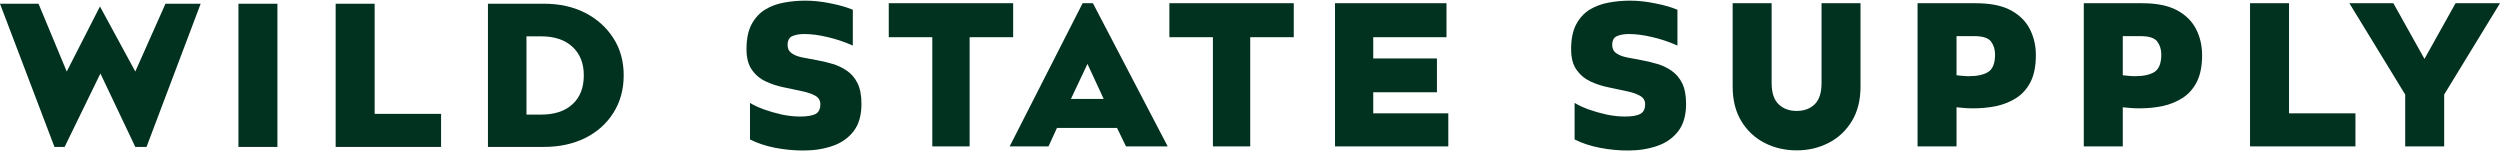
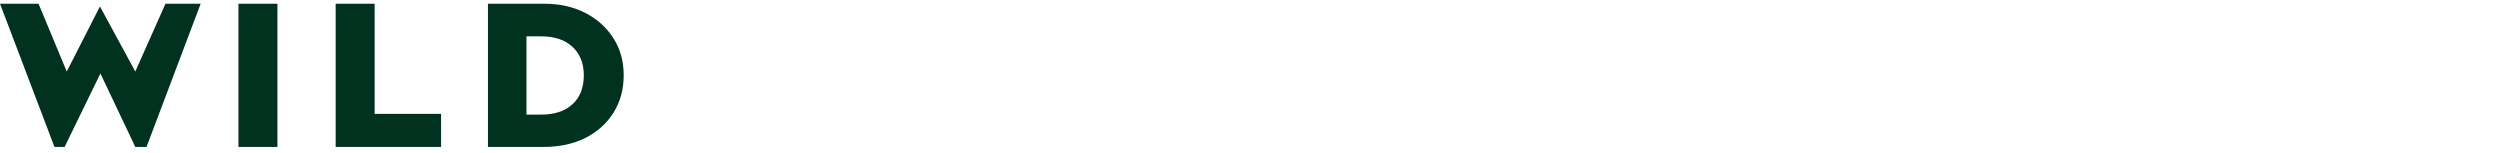
<svg xmlns="http://www.w3.org/2000/svg" fill="none" viewBox="0 0 800 49" height="49" width="800">
  <path fill="#01311F" d="M21.356 22.887L31.986 2.065L43.295 22.887L52.954 1.191H64.215L46.887 47.01H43.295L32.132 23.518L20.677 47.01H17.425L0 1.191H12.329L21.356 22.887ZM88.774 47.01H76.3V1.191H88.774V47.01ZM141.144 47.01H107.412V1.191H119.886V36.428H141.145L141.144 47.01ZM174.052 47.01H156.142V1.191H174.052C179.035 1.191 183.435 2.162 187.254 4.104C191.072 6.078 194.081 8.779 196.281 12.209C198.482 15.639 199.582 19.603 199.582 24.101C199.582 28.599 198.498 32.579 196.33 36.041C194.162 39.504 191.153 42.205 187.302 44.147C183.451 46.056 179.035 47.01 174.052 47.01ZM173.129 11.627H168.47V36.671H173.129C177.433 36.671 180.782 35.571 183.177 33.37C185.603 31.17 186.817 28.08 186.817 24.1C186.817 20.249 185.603 17.208 183.177 14.975C180.782 12.742 177.433 11.627 173.129 11.627Z" />
-   <path fill="#01311F" d="M272.902 14.575V3.121C270.961 2.312 268.599 1.633 265.816 1.083C263.001 0.5 260.315 0.209 257.759 0.209C255.364 0.209 253.05 0.419 250.818 0.84C248.553 1.261 246.53 2.021 244.751 3.121C242.971 4.254 241.547 5.823 240.479 7.829C239.412 9.868 238.878 12.505 238.878 15.741C238.878 18.491 239.444 20.675 240.576 22.293C241.709 23.943 243.181 25.189 244.993 26.03C246.773 26.872 248.682 27.503 250.721 27.923C252.759 28.376 254.669 28.781 256.448 29.137C258.228 29.493 259.684 29.978 260.816 30.593C261.949 31.208 262.515 32.13 262.515 33.359C262.515 34.913 261.981 35.964 260.913 36.514C259.813 37.032 258.195 37.291 256.06 37.291C254.183 37.291 252.225 37.081 250.187 36.66C248.181 36.207 246.271 35.657 244.459 35.01C242.68 34.362 241.191 33.667 239.994 32.923V44.62C242.356 45.817 245.026 46.707 248.003 47.289C251.012 47.872 254.037 48.163 257.079 48.163C260.477 48.163 263.583 47.678 266.398 46.707C269.181 45.769 271.43 44.199 273.145 41.999C274.827 39.831 275.669 36.902 275.669 33.214C275.669 30.528 275.248 28.328 274.407 26.613C273.565 24.93 272.433 23.603 271.009 22.633C269.618 21.662 268.081 20.934 266.398 20.448C264.683 19.931 262.984 19.526 261.302 19.235C259.619 18.944 258.066 18.652 256.642 18.361C255.251 18.07 254.134 17.617 253.293 17.002C252.452 16.42 252.031 15.562 252.031 14.43C252.031 12.941 252.533 11.987 253.536 11.566C254.539 11.113 255.817 10.887 257.37 10.887C259.603 10.887 262.078 11.21 264.796 11.857C267.482 12.472 270.184 13.378 272.902 14.575ZM284.405 11.906H298.335L298.336 46.853H310.276V11.906H324.207V1.034H284.405V11.906ZM338.233 40.93L335.515 46.852H323.09L346.436 1.033H349.737L373.665 46.852H360.318L357.454 40.93H338.233ZM374.2 11.905H388.13L388.131 46.852H400.071V11.905H414.002V1.033H374.2V11.905ZM463.461 46.852H427.203V1.033H462.878V11.906H439.435V18.701H459.82V29.525H439.435V36.271H463.46L463.461 46.852ZM342.699 31.66H353.183L347.989 20.447L342.699 31.66Z" clip-rule="evenodd" fill-rule="evenodd" />
-   <path fill="#01311F" d="M536.781 3.121V14.575C534.096 13.378 531.394 12.472 528.676 11.857C525.958 11.21 523.482 10.887 521.249 10.887C519.729 10.887 518.45 11.113 517.415 11.566C516.412 11.987 515.91 12.941 515.91 14.43C515.91 15.562 516.331 16.42 517.172 17.002C518.014 17.617 519.146 18.07 520.57 18.361C521.961 18.652 523.498 18.944 525.181 19.235C526.863 19.526 528.562 19.931 530.277 20.448C531.96 20.934 533.497 21.662 534.888 22.633C536.312 23.603 537.444 24.93 538.286 26.613C539.127 28.328 539.548 30.528 539.548 33.214C539.548 36.902 538.706 39.831 537.024 41.999C535.309 44.199 533.06 45.769 530.277 46.707C527.462 47.678 524.372 48.163 521.007 48.163C517.933 48.163 514.907 47.872 511.93 47.289C508.921 46.707 506.235 45.817 503.873 44.62V32.923C505.07 33.667 506.559 34.362 508.339 35.01C510.151 35.657 512.076 36.207 514.115 36.66C516.121 37.081 518.078 37.291 519.988 37.291C522.091 37.291 523.692 37.032 524.793 36.514C525.893 35.964 526.443 34.913 526.443 33.359C526.443 32.13 525.86 31.208 524.696 30.593C523.563 29.978 522.107 29.493 520.327 29.137C518.548 28.781 516.639 28.376 514.6 27.923C512.561 27.503 510.652 26.872 508.872 26.03C507.093 25.189 505.62 23.943 504.456 22.293C503.323 20.675 502.757 18.491 502.757 15.741C502.757 12.505 503.291 9.868 504.359 7.829C505.426 5.823 506.85 4.254 508.63 3.121C510.442 2.021 512.464 1.261 514.697 0.84C516.962 0.419 519.276 0.209 521.638 0.209C524.194 0.209 526.88 0.5 529.695 1.083C532.51 1.633 534.872 2.312 536.781 3.121ZM574.932 48.114C571.146 48.114 567.7 47.305 564.594 45.687C561.52 44.101 559.061 41.788 557.216 38.746C555.372 35.705 554.45 32.032 554.45 27.728V1.034H566.924V26.613C566.924 29.687 567.668 31.936 569.156 33.36C570.612 34.783 572.538 35.495 574.932 35.495C577.327 35.495 579.252 34.783 580.708 33.36C582.164 31.936 582.893 29.687 582.893 26.613V1.034H595.366V27.728C595.366 32.032 594.444 35.705 592.6 38.746C590.755 41.788 588.296 44.101 585.222 45.687C582.116 47.305 578.686 48.114 574.932 48.114ZM626.091 34.33V46.852H613.617V1.034H632.303C636.963 1.034 640.7 1.794 643.516 3.315C646.298 4.836 648.321 6.858 649.583 9.382C650.845 11.874 651.475 14.624 651.475 17.633C651.475 21.063 650.925 23.894 649.825 26.127C648.693 28.36 647.172 30.091 645.263 31.321C643.354 32.55 641.218 33.424 638.856 33.941C636.494 34.427 634.018 34.669 631.43 34.669C630.523 34.669 629.617 34.637 628.711 34.572C627.838 34.508 626.964 34.426 626.091 34.33ZM631.818 11.566H626.091V24.088C626.77 24.153 627.434 24.218 628.081 24.282C628.728 24.347 629.375 24.38 630.022 24.38C632.708 24.38 634.779 23.927 636.235 23.02C637.691 22.082 638.419 20.222 638.419 17.439C638.419 15.821 637.982 14.43 637.109 13.264C636.235 12.132 634.472 11.566 631.818 11.566ZM679.287 34.33V46.852H666.813V1.034H685.548C690.175 1.034 693.897 1.794 696.712 3.315C699.495 4.836 701.517 6.858 702.779 9.382C704.041 11.874 704.672 14.624 704.672 17.633C704.672 21.063 704.122 23.894 703.021 26.127C701.889 28.36 700.368 30.091 698.459 31.321C696.55 32.55 694.414 33.424 692.052 33.941C689.69 34.427 687.231 34.669 684.674 34.669C683.736 34.669 682.83 34.637 681.956 34.572C681.05 34.508 680.161 34.426 679.287 34.33ZM685.014 11.566H679.287V24.088C679.967 24.153 680.63 24.218 681.277 24.282C681.924 24.347 682.571 24.38 683.219 24.38C685.904 24.38 687.975 23.927 689.431 23.02C690.887 22.082 691.615 20.222 691.615 17.439C691.615 15.821 691.179 14.43 690.305 13.264C689.431 12.132 687.668 11.566 685.014 11.566ZM753.743 46.852H720.011V1.034H732.485V36.27H753.744L753.743 46.852ZM800 1.034L782.138 30.253V46.853H769.664V30.253L751.803 1.034H765.878L775.829 18.847L785.779 1.034H800Z" />
</svg>